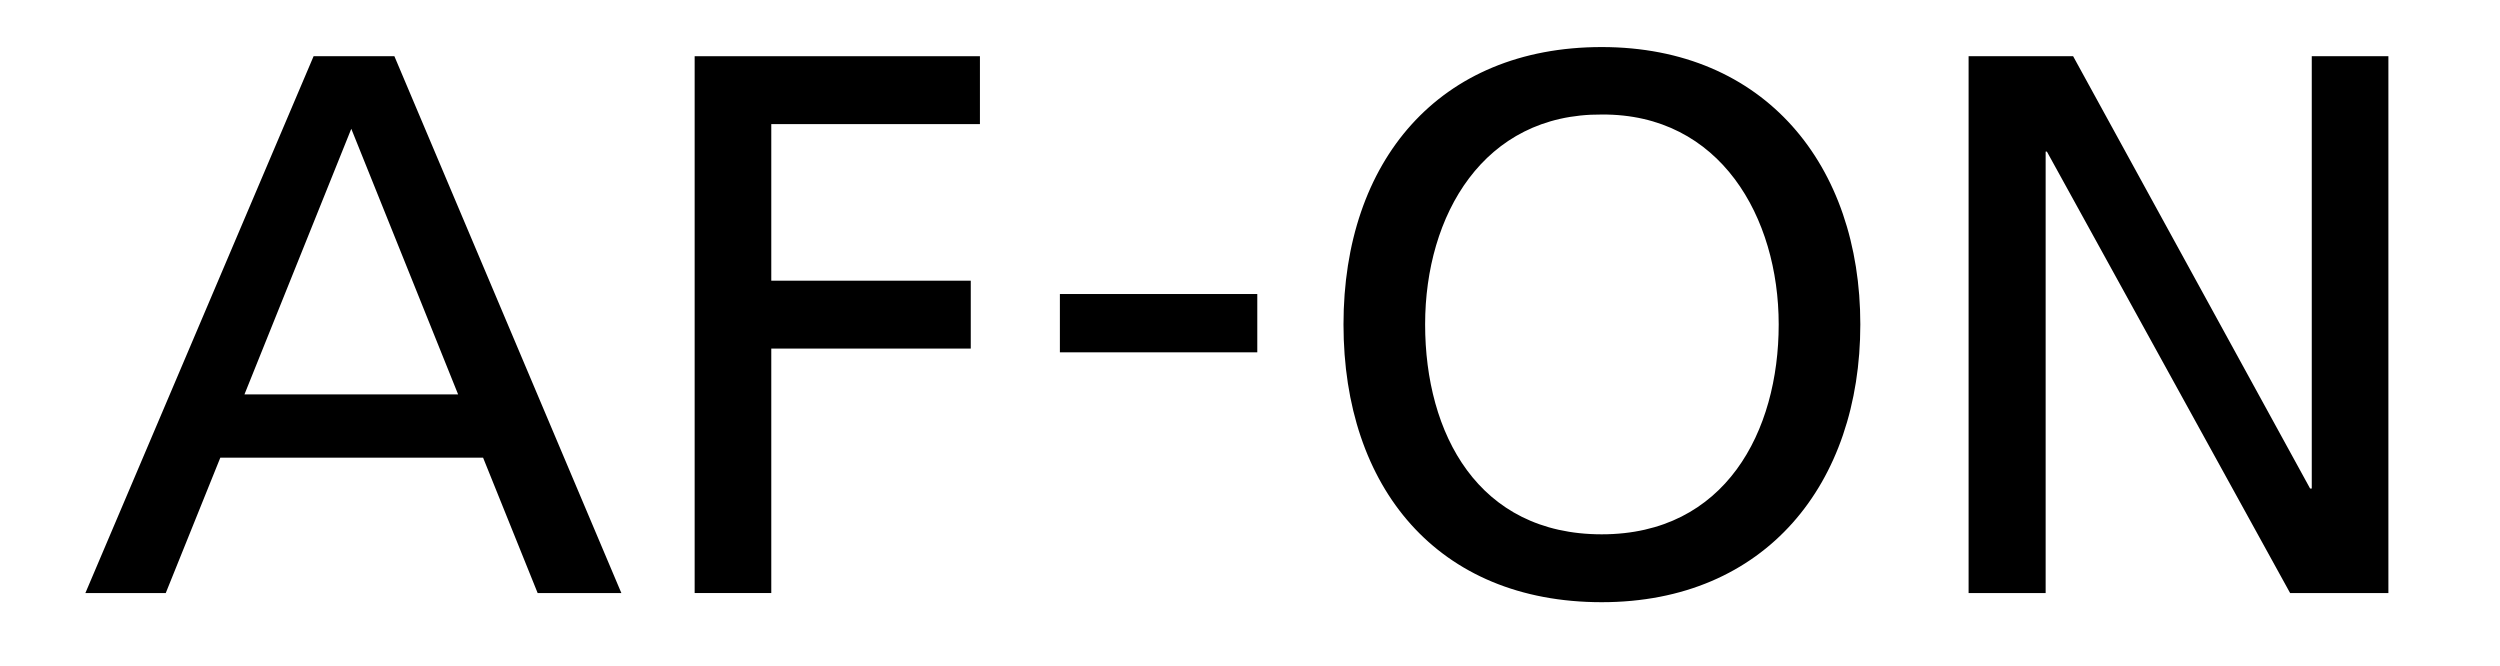
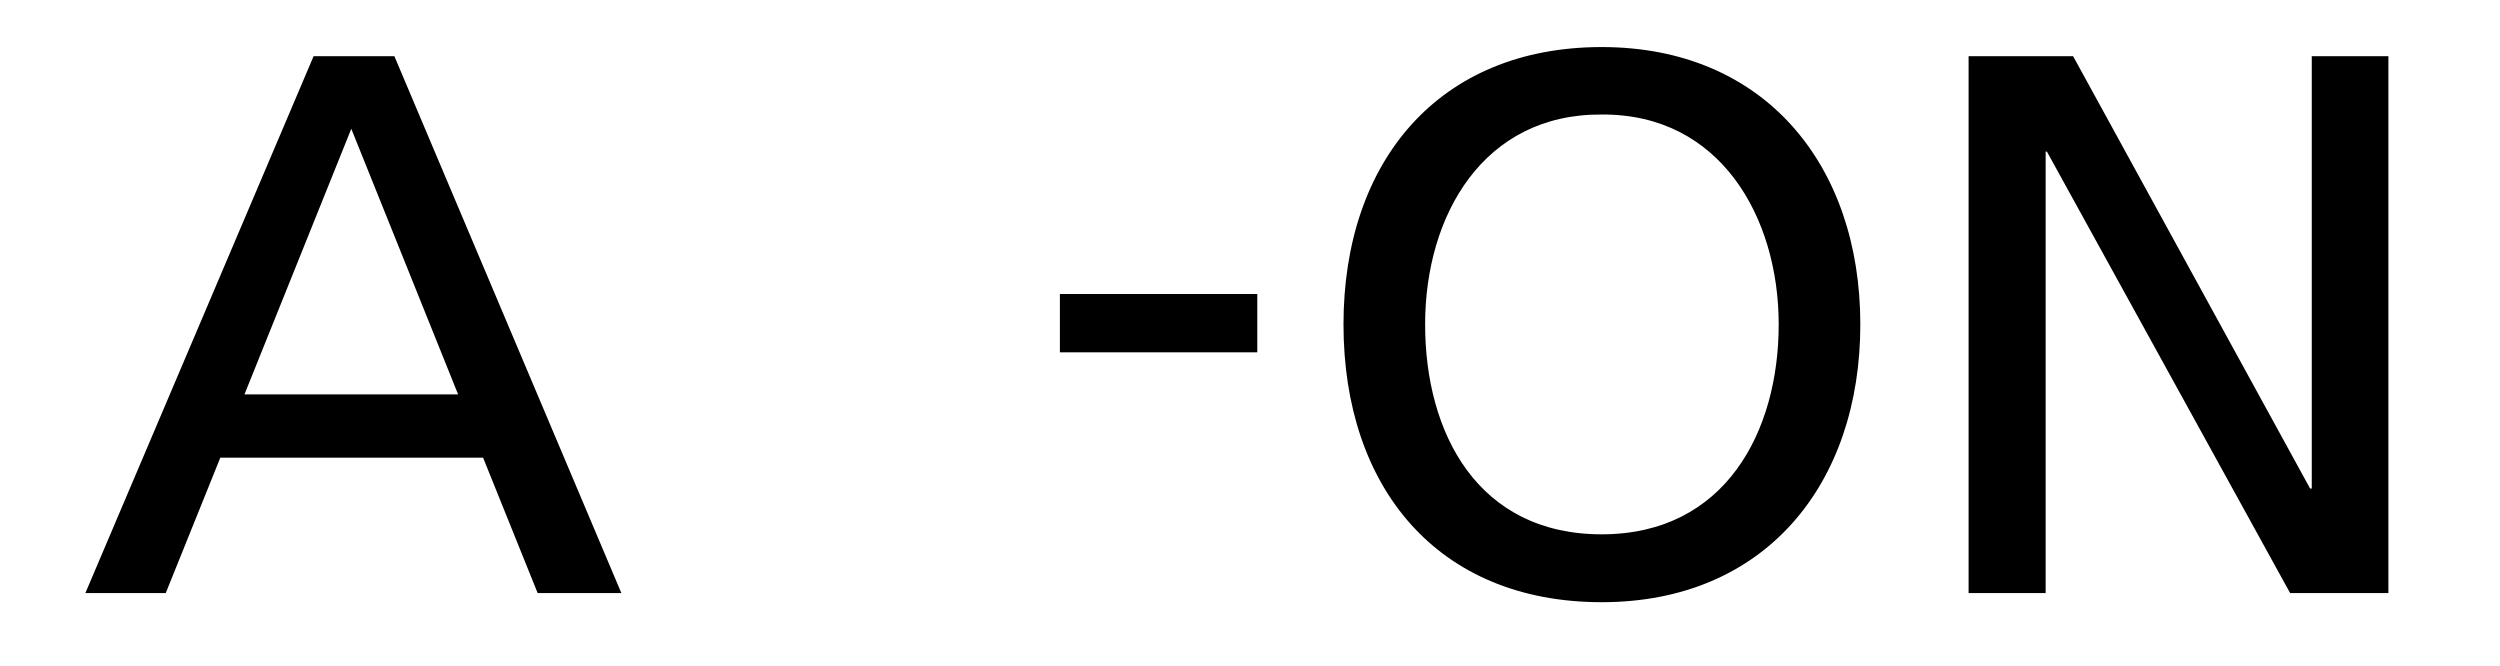
<svg xmlns="http://www.w3.org/2000/svg" id="_レイヤー_1" data-name=" レイヤー 1" width="60.03" height="16" viewBox="0 0 60.03 16">
  <defs>
    <style>
      .cls-1 {
        fill: none;
      }
    </style>
  </defs>
-   <rect class="cls-1" width="60.03" height="16" />
  <g>
    <path d="m7.53,1.35h1.94l5.45,12.89h-2.01l-1.31-3.25h-6.31l-1.31,3.25h-1.93L7.53,1.35Zm.91,1.73l-2.57,6.39h5.13l-2.57-6.39h0Z" />
-     <polygon points="16.68 1.35 23.53 1.35 23.53 2.98 18.52 2.98 18.52 6.74 23.31 6.74 23.31 8.37 18.52 8.37 18.52 14.24 16.68 14.24 16.68 1.35" />
    <rect x="25.45" y="7.06" width="4.74" height="1.4" />
    <path d="m38.46,1.13c3.92,0,6.21,2.84,6.21,6.66s-2.27,6.67-6.21,6.67-6.2-2.75-6.2-6.67,2.29-6.66,6.2-6.66m0,11.7c2.97,0,4.25-2.47,4.25-5.04s-1.4-5.06-4.25-5.04c-2.84-.02-4.24,2.42-4.24,5.04s1.27,5.04,4.24,5.04" />
    <polygon points="47.27 1.35 49.78 1.35 55.47 11.73 55.51 11.73 55.51 1.35 57.35 1.35 57.35 14.24 54.99 14.24 49.15 3.64 49.12 3.64 49.12 14.24 47.27 14.24 47.27 1.35" />
  </g>
</svg>